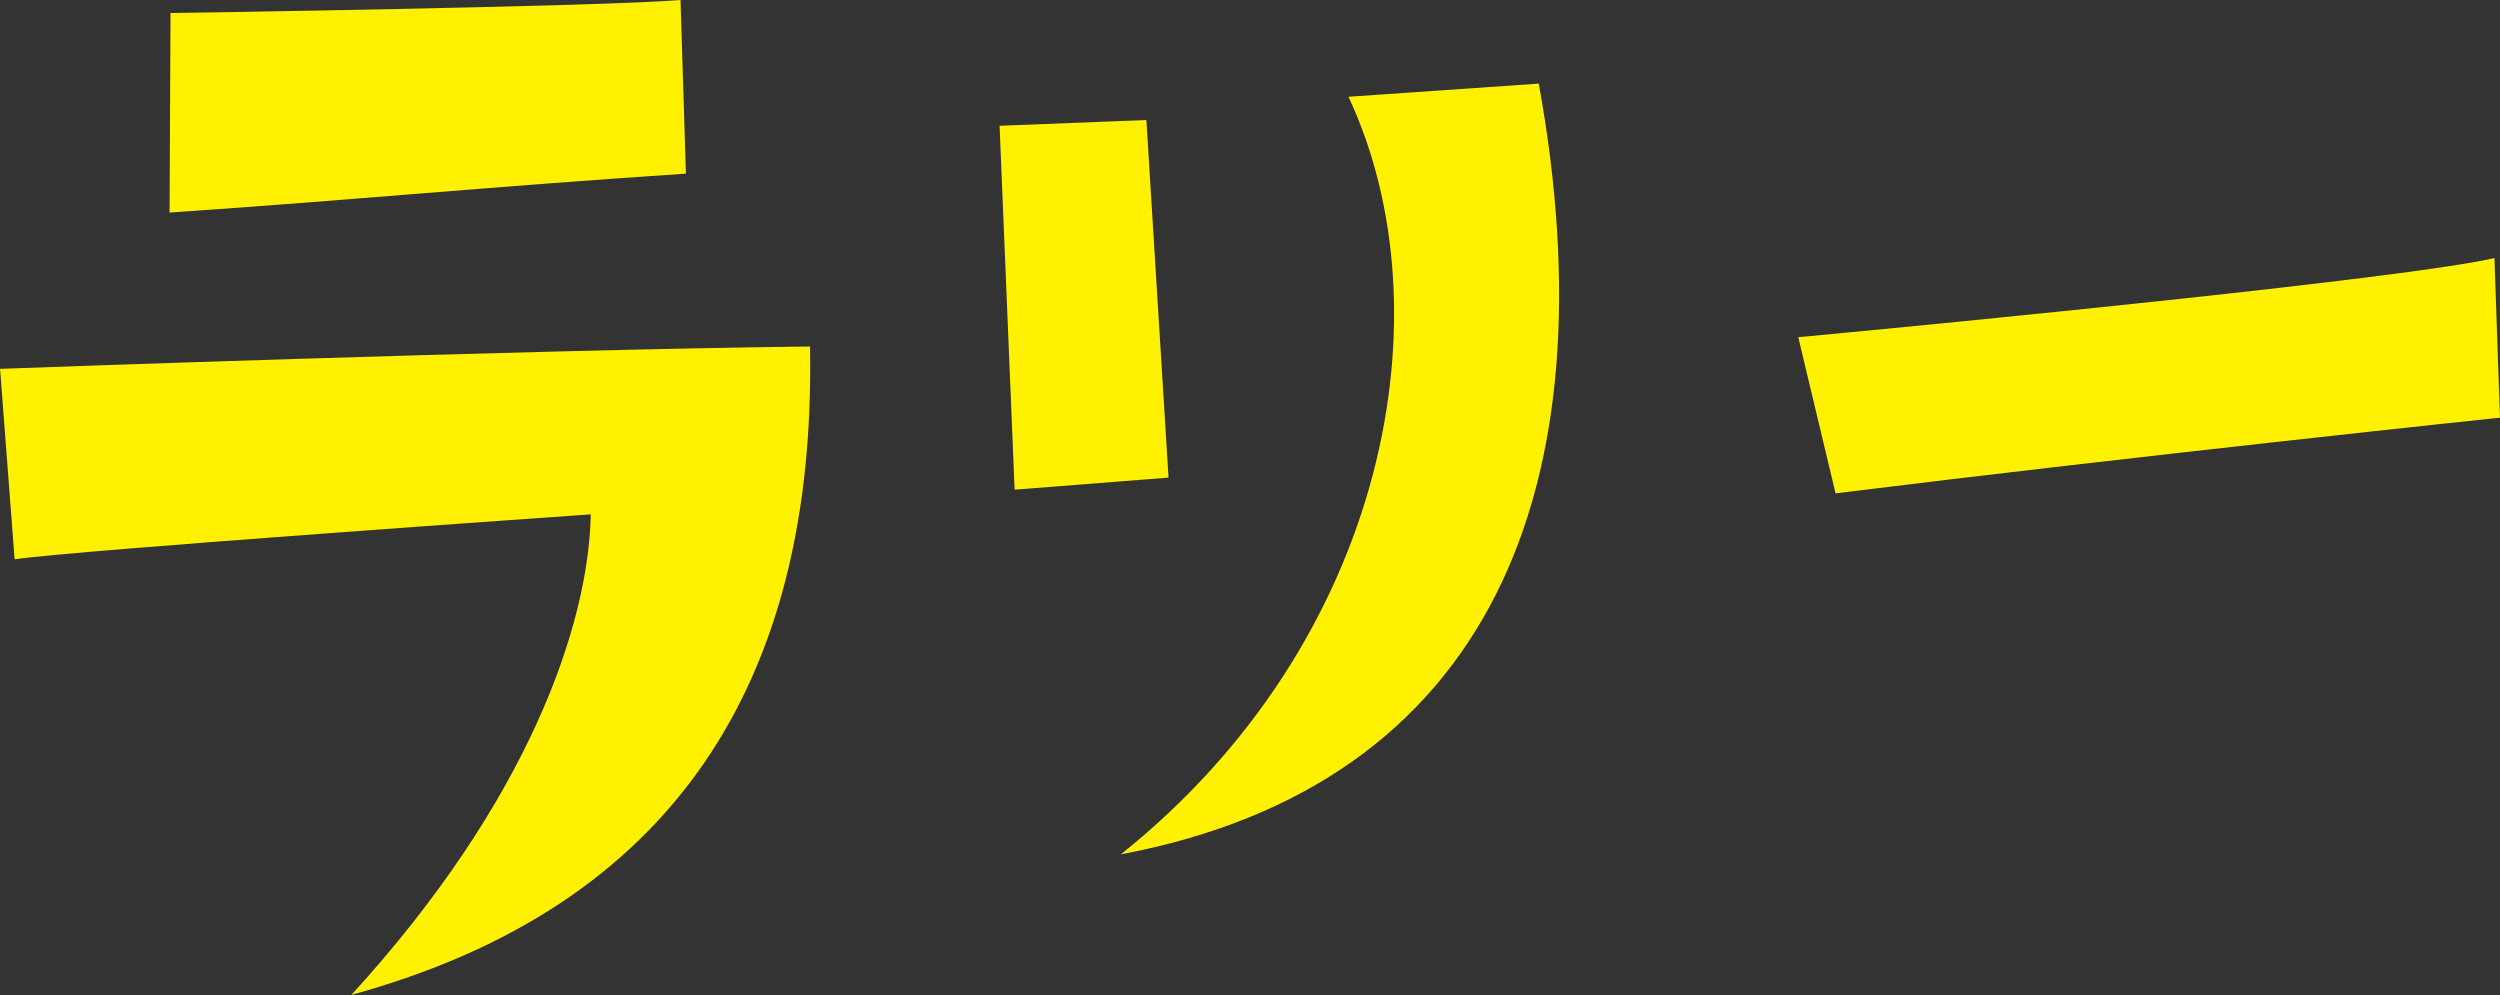
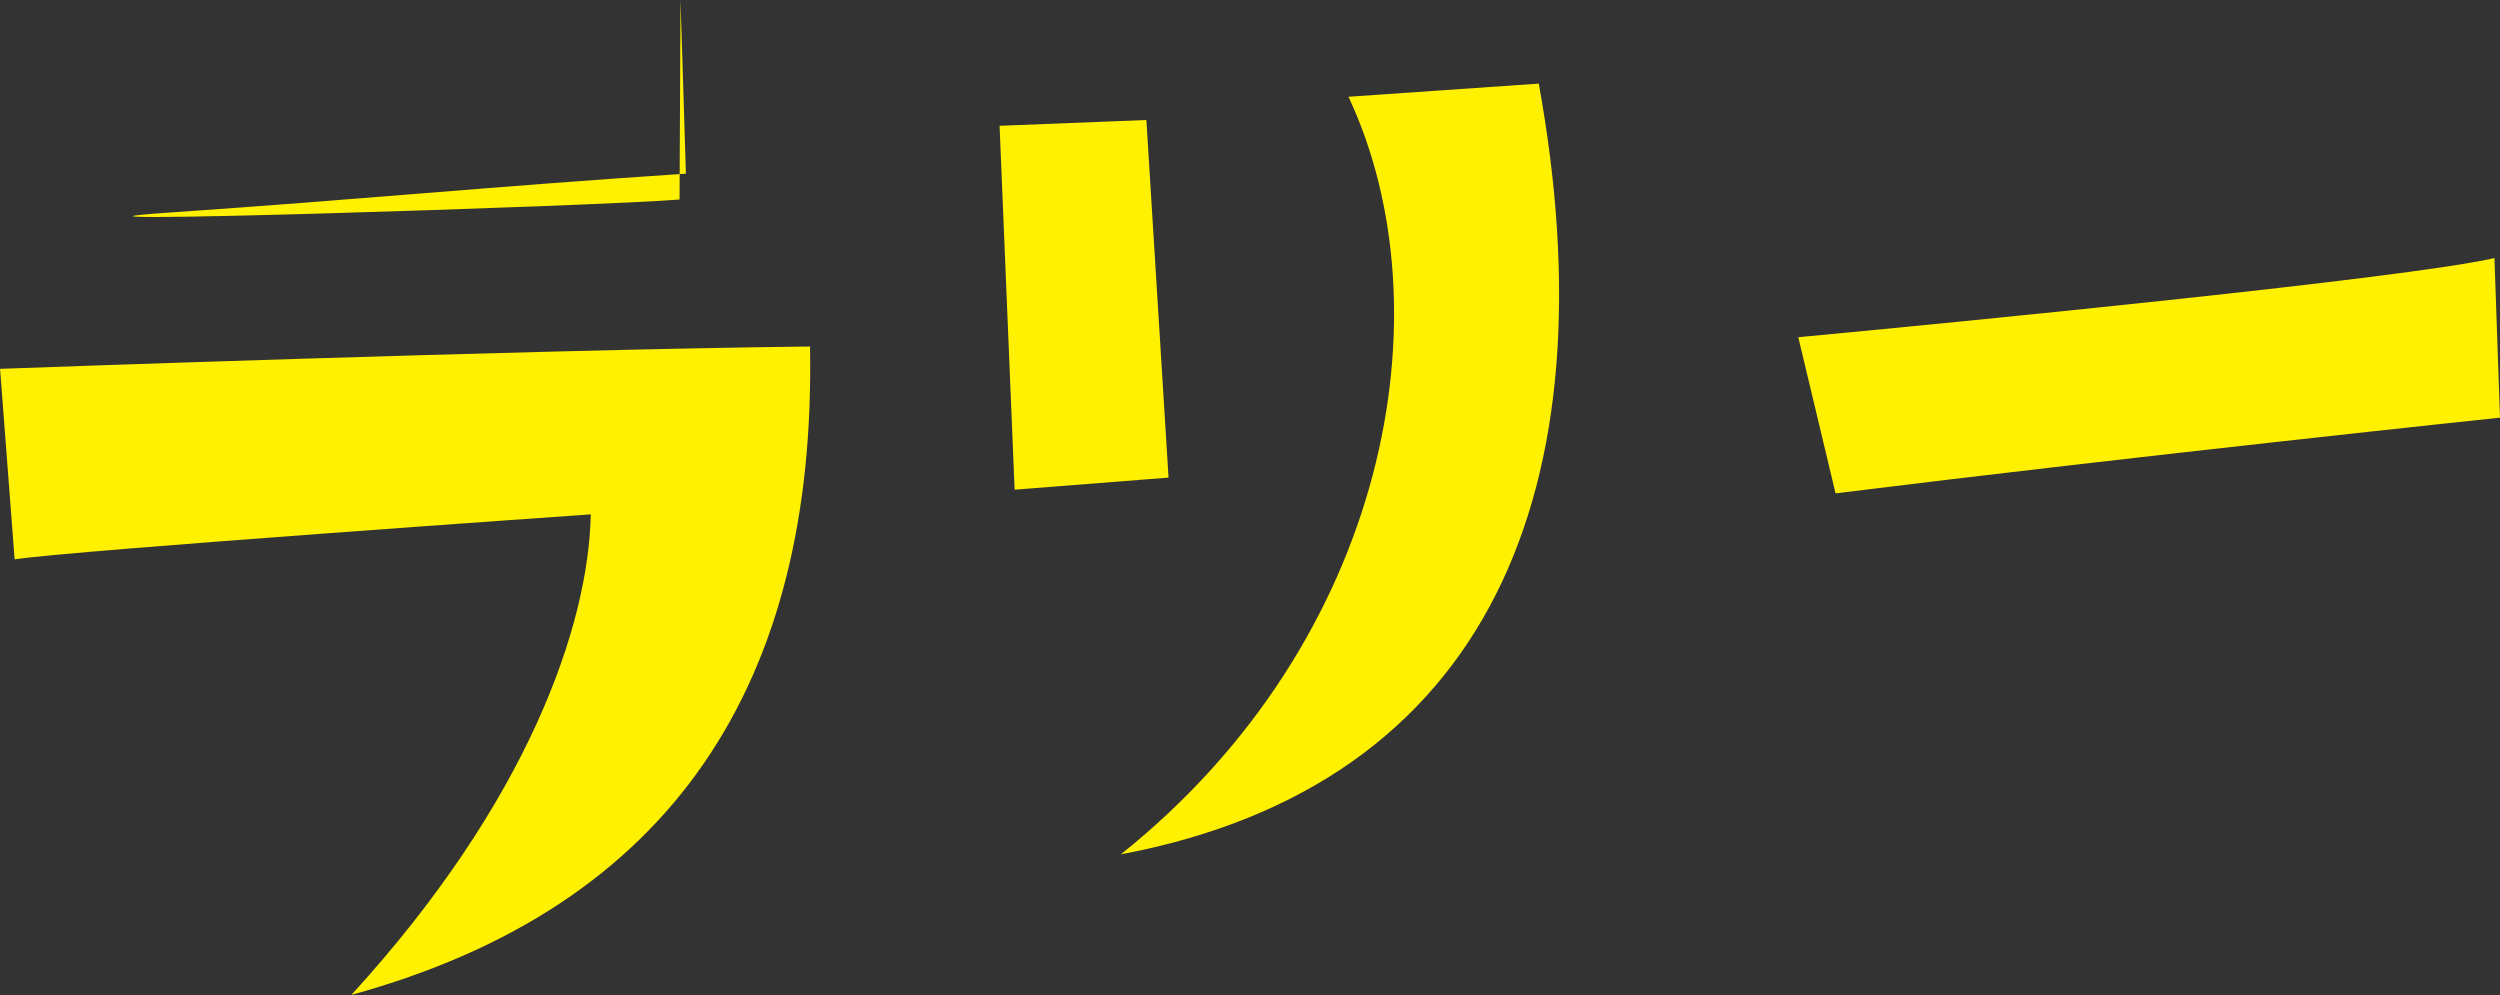
<svg xmlns="http://www.w3.org/2000/svg" viewBox="0 0 368.88 146.812">
  <rect x="0" y="0" width="368.88" height="146.812" fill="#333333" stroke="none" />
-   <path d="M1101.23 370.241s-76.62 5.328-85.01 6.635l-2.15-28.108s76.49-2.8 119.51-3.3c.92 49.594-20.2 82.635-67.67 95.67 26.1-28.556 34.99-54.488 35.32-70.897Zm13.24-75.9.8 25.625c-29.9 1.986-47.77 3.8-76.19 5.739l.14-29.44s63.68-.934 75.25-1.924Zm68.74 17.711 3.27 52.764-22.71 1.781-2.22-53.693Zm-3.77 108.356c39.51-31.592 48.37-80.272 33.59-111.787l28.08-1.94c10.82 59.676-7.16 103.457-61.67 113.727Zm99.96-76.308c23.82-2.236 89.87-8.71 102.72-11.678l.82 23.547s-53.32 5.612-98.04 11.17Z" style="fill:#fff100;fill-rule:evenodd" transform="translate(-1014.06 -294.344)" />
+   <path d="M1101.23 370.241s-76.62 5.328-85.01 6.635l-2.15-28.108s76.49-2.8 119.51-3.3c.92 49.594-20.2 82.635-67.67 95.67 26.1-28.556 34.99-54.488 35.32-70.897Zm13.24-75.9.8 25.625c-29.9 1.986-47.77 3.8-76.19 5.739s63.68-.934 75.25-1.924Zm68.74 17.711 3.27 52.764-22.71 1.781-2.22-53.693Zm-3.77 108.356c39.51-31.592 48.37-80.272 33.59-111.787l28.08-1.94c10.82 59.676-7.16 103.457-61.67 113.727Zm99.96-76.308c23.82-2.236 89.87-8.71 102.72-11.678l.82 23.547s-53.32 5.612-98.04 11.17Z" style="fill:#fff100;fill-rule:evenodd" transform="translate(-1014.06 -294.344)" />
</svg>